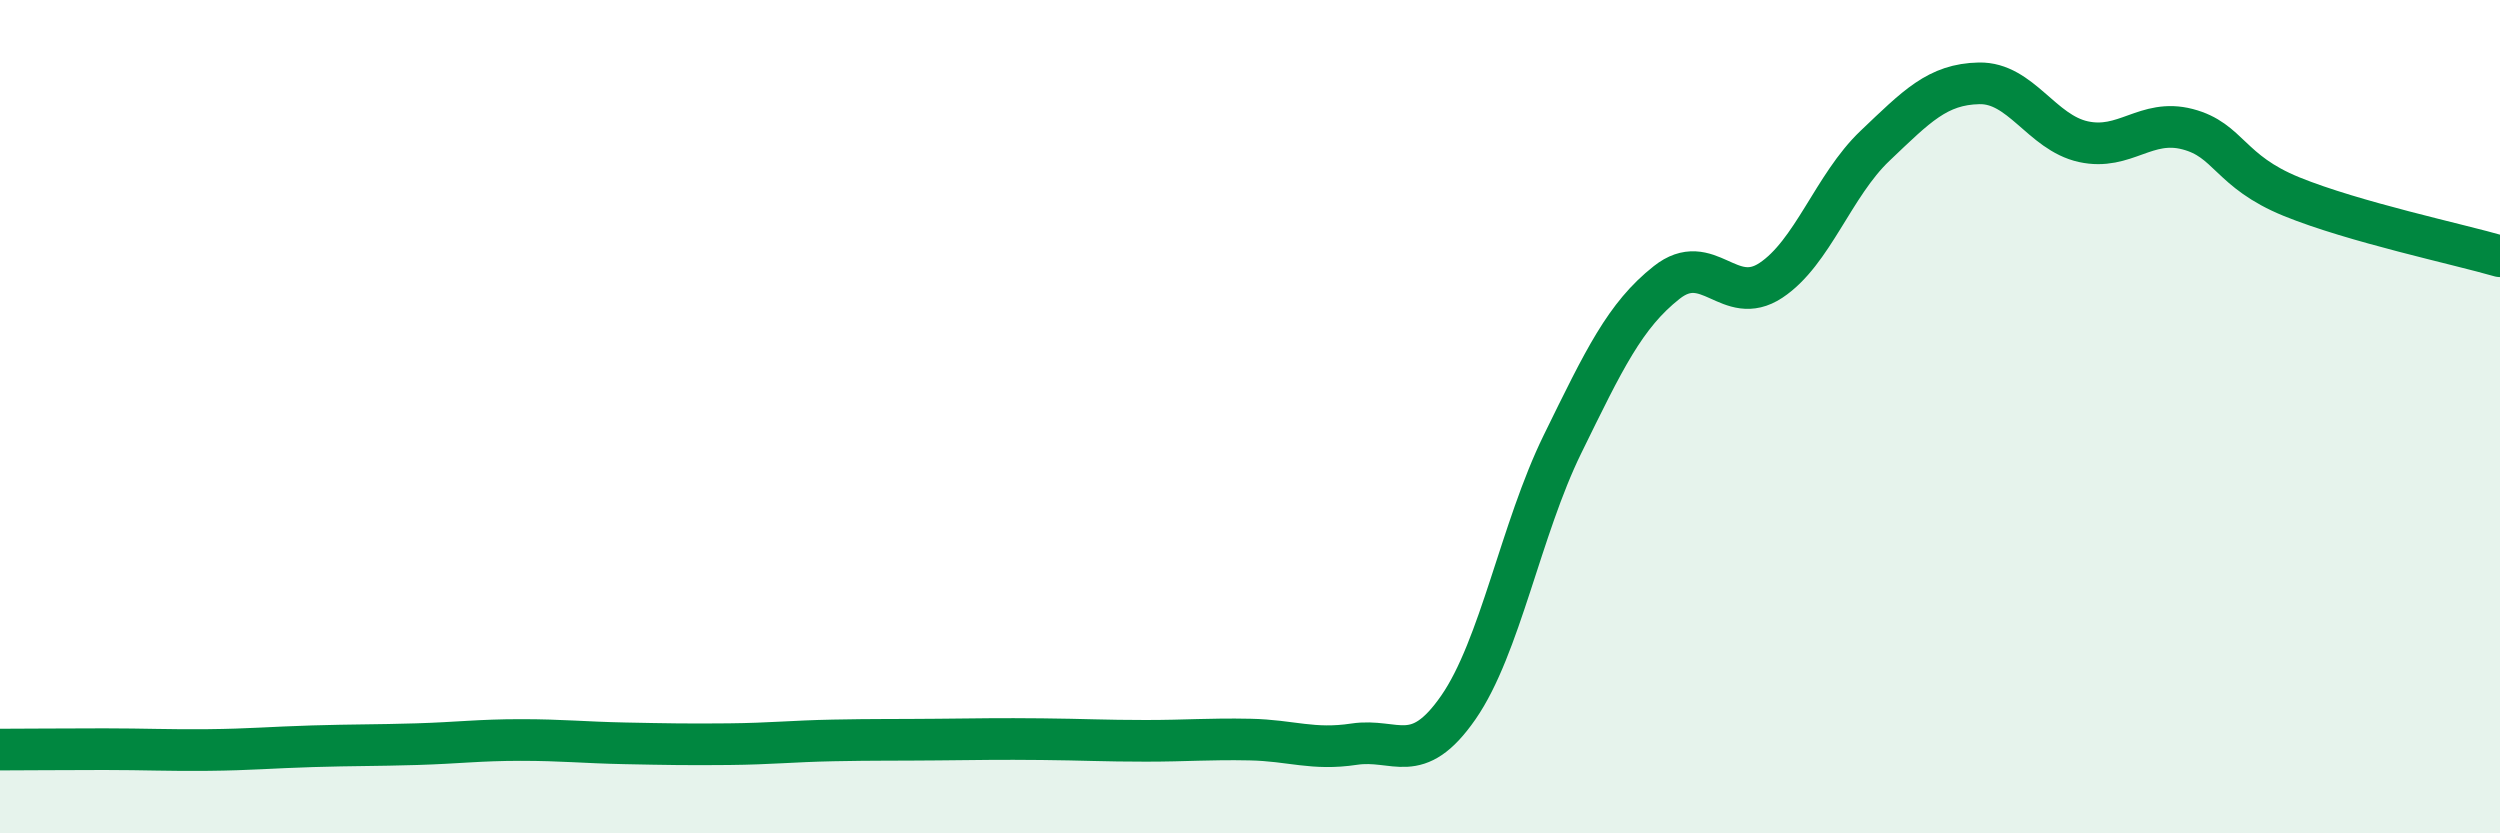
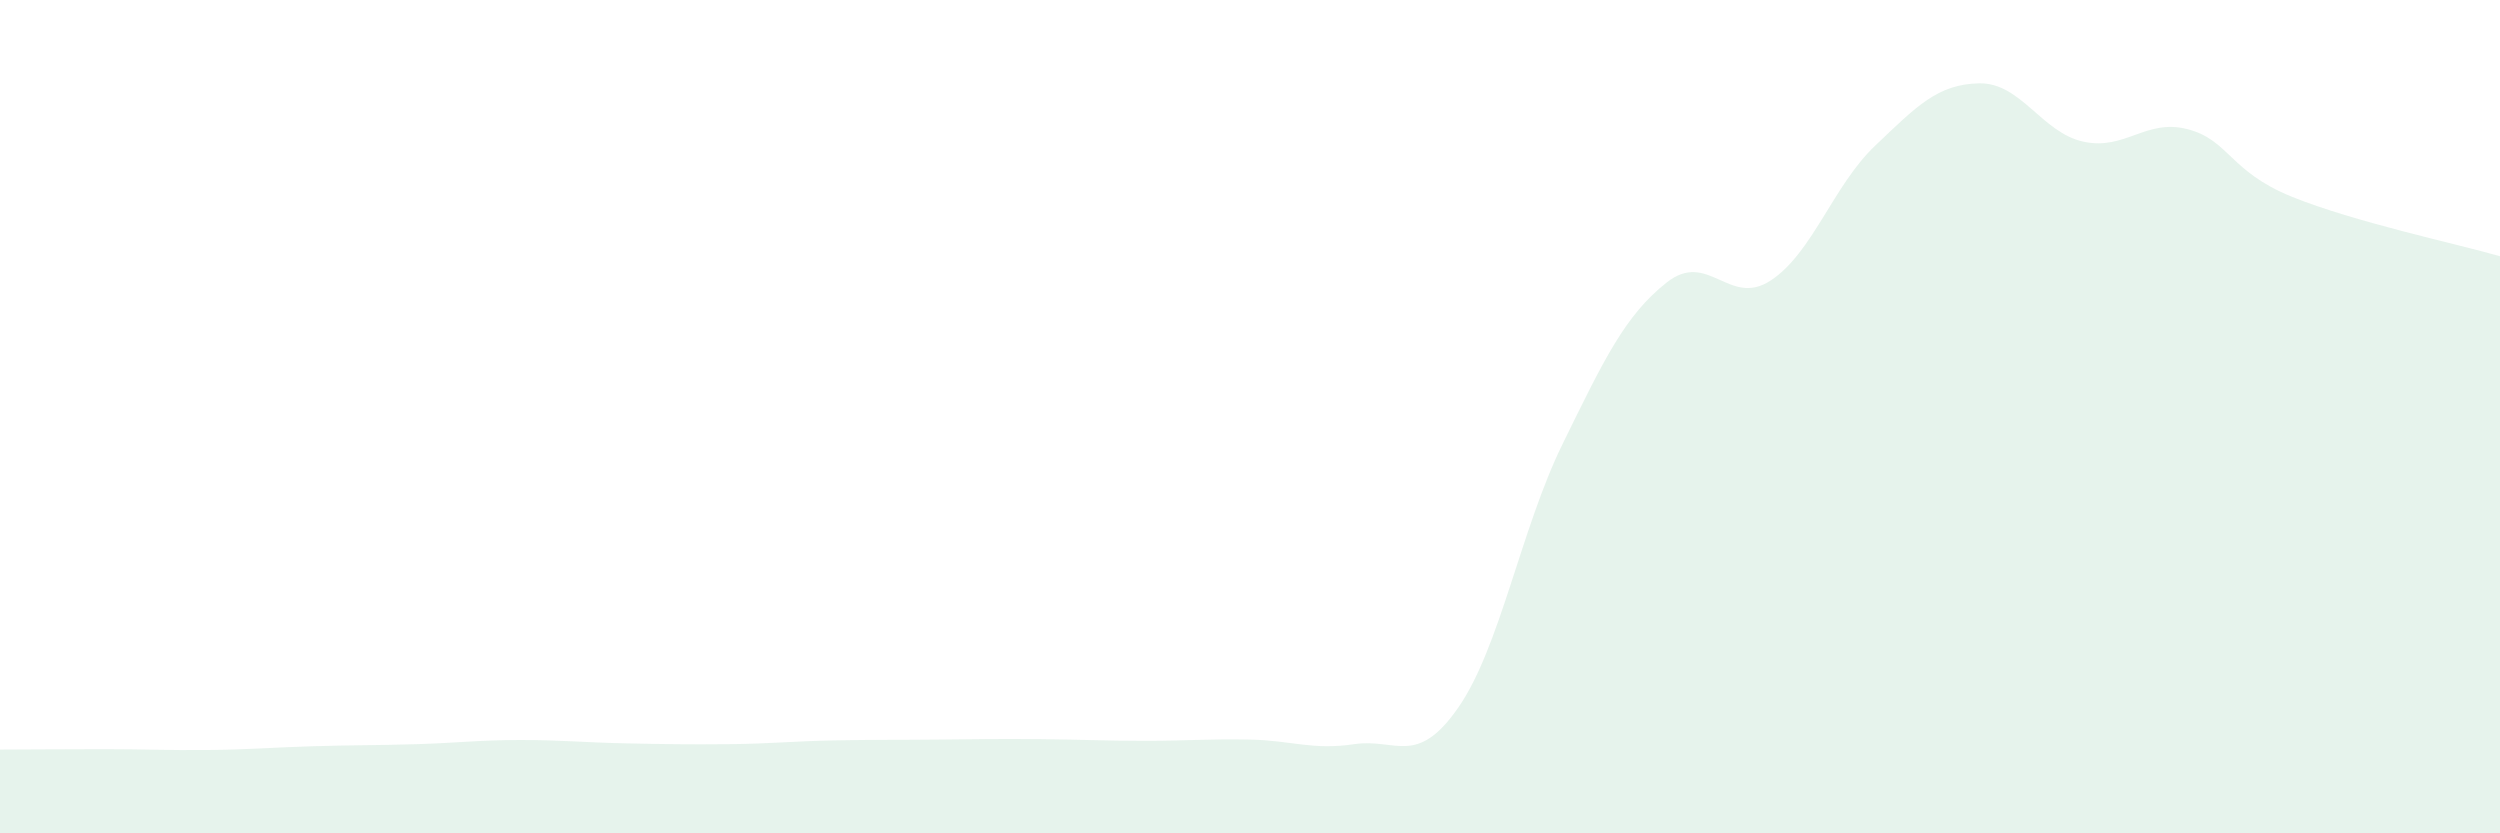
<svg xmlns="http://www.w3.org/2000/svg" width="60" height="20" viewBox="0 0 60 20">
  <path d="M 0,17.99 C 0.5,17.99 1.5,17.98 2.5,17.98 C 3.5,17.98 4,18.01 5,18 C 6,17.99 6.5,17.94 7.5,17.91 C 8.5,17.88 9,17.89 10,17.86 C 11,17.83 11.5,17.76 12.5,17.76 C 13.5,17.76 14,17.82 15,17.84 C 16,17.86 16.5,17.87 17.5,17.86 C 18.5,17.85 19,17.79 20,17.77 C 21,17.75 21.5,17.76 22.5,17.75 C 23.5,17.74 24,17.73 25,17.74 C 26,17.75 26.5,17.78 27.5,17.78 C 28.5,17.78 29,17.73 30,17.75 C 31,17.77 31.5,18.01 32.5,17.86 C 33.5,17.71 34,18.42 35,16.98 C 36,15.54 36.5,12.7 37.5,10.66 C 38.5,8.62 39,7.57 40,6.78 C 41,5.99 41.5,7.39 42.5,6.73 C 43.5,6.07 44,4.45 45,3.5 C 46,2.55 46.5,2.02 47.5,2 C 48.5,1.98 49,3.18 50,3.4 C 51,3.62 51.5,2.84 52.5,3.1 C 53.5,3.36 53.5,4.11 55,4.72 C 56.5,5.33 59,5.86 60,6.15L60 20L0 20Z" fill="#008740" opacity="0.1" stroke-linecap="round" stroke-linejoin="round" />
-   <path d="M 0,17.99 C 0.5,17.99 1.5,17.98 2.5,17.98 C 3.5,17.98 4,18.01 5,18 C 6,17.99 6.5,17.94 7.5,17.91 C 8.5,17.88 9,17.89 10,17.86 C 11,17.83 11.5,17.76 12.5,17.76 C 13.5,17.76 14,17.82 15,17.84 C 16,17.86 16.5,17.87 17.5,17.86 C 18.5,17.85 19,17.79 20,17.77 C 21,17.75 21.5,17.76 22.5,17.75 C 23.5,17.74 24,17.73 25,17.74 C 26,17.75 26.5,17.78 27.5,17.78 C 28.5,17.78 29,17.73 30,17.75 C 31,17.77 31.5,18.01 32.5,17.86 C 33.5,17.71 34,18.42 35,16.98 C 36,15.54 36.5,12.7 37.5,10.66 C 38.5,8.62 39,7.57 40,6.78 C 41,5.99 41.5,7.39 42.5,6.73 C 43.5,6.07 44,4.45 45,3.5 C 46,2.55 46.5,2.02 47.5,2 C 48.5,1.98 49,3.18 50,3.4 C 51,3.62 51.5,2.84 52.5,3.1 C 53.5,3.36 53.5,4.11 55,4.72 C 56.5,5.33 59,5.86 60,6.15" stroke="#008740" stroke-width="1" fill="none" stroke-linecap="round" stroke-linejoin="round" />
</svg>